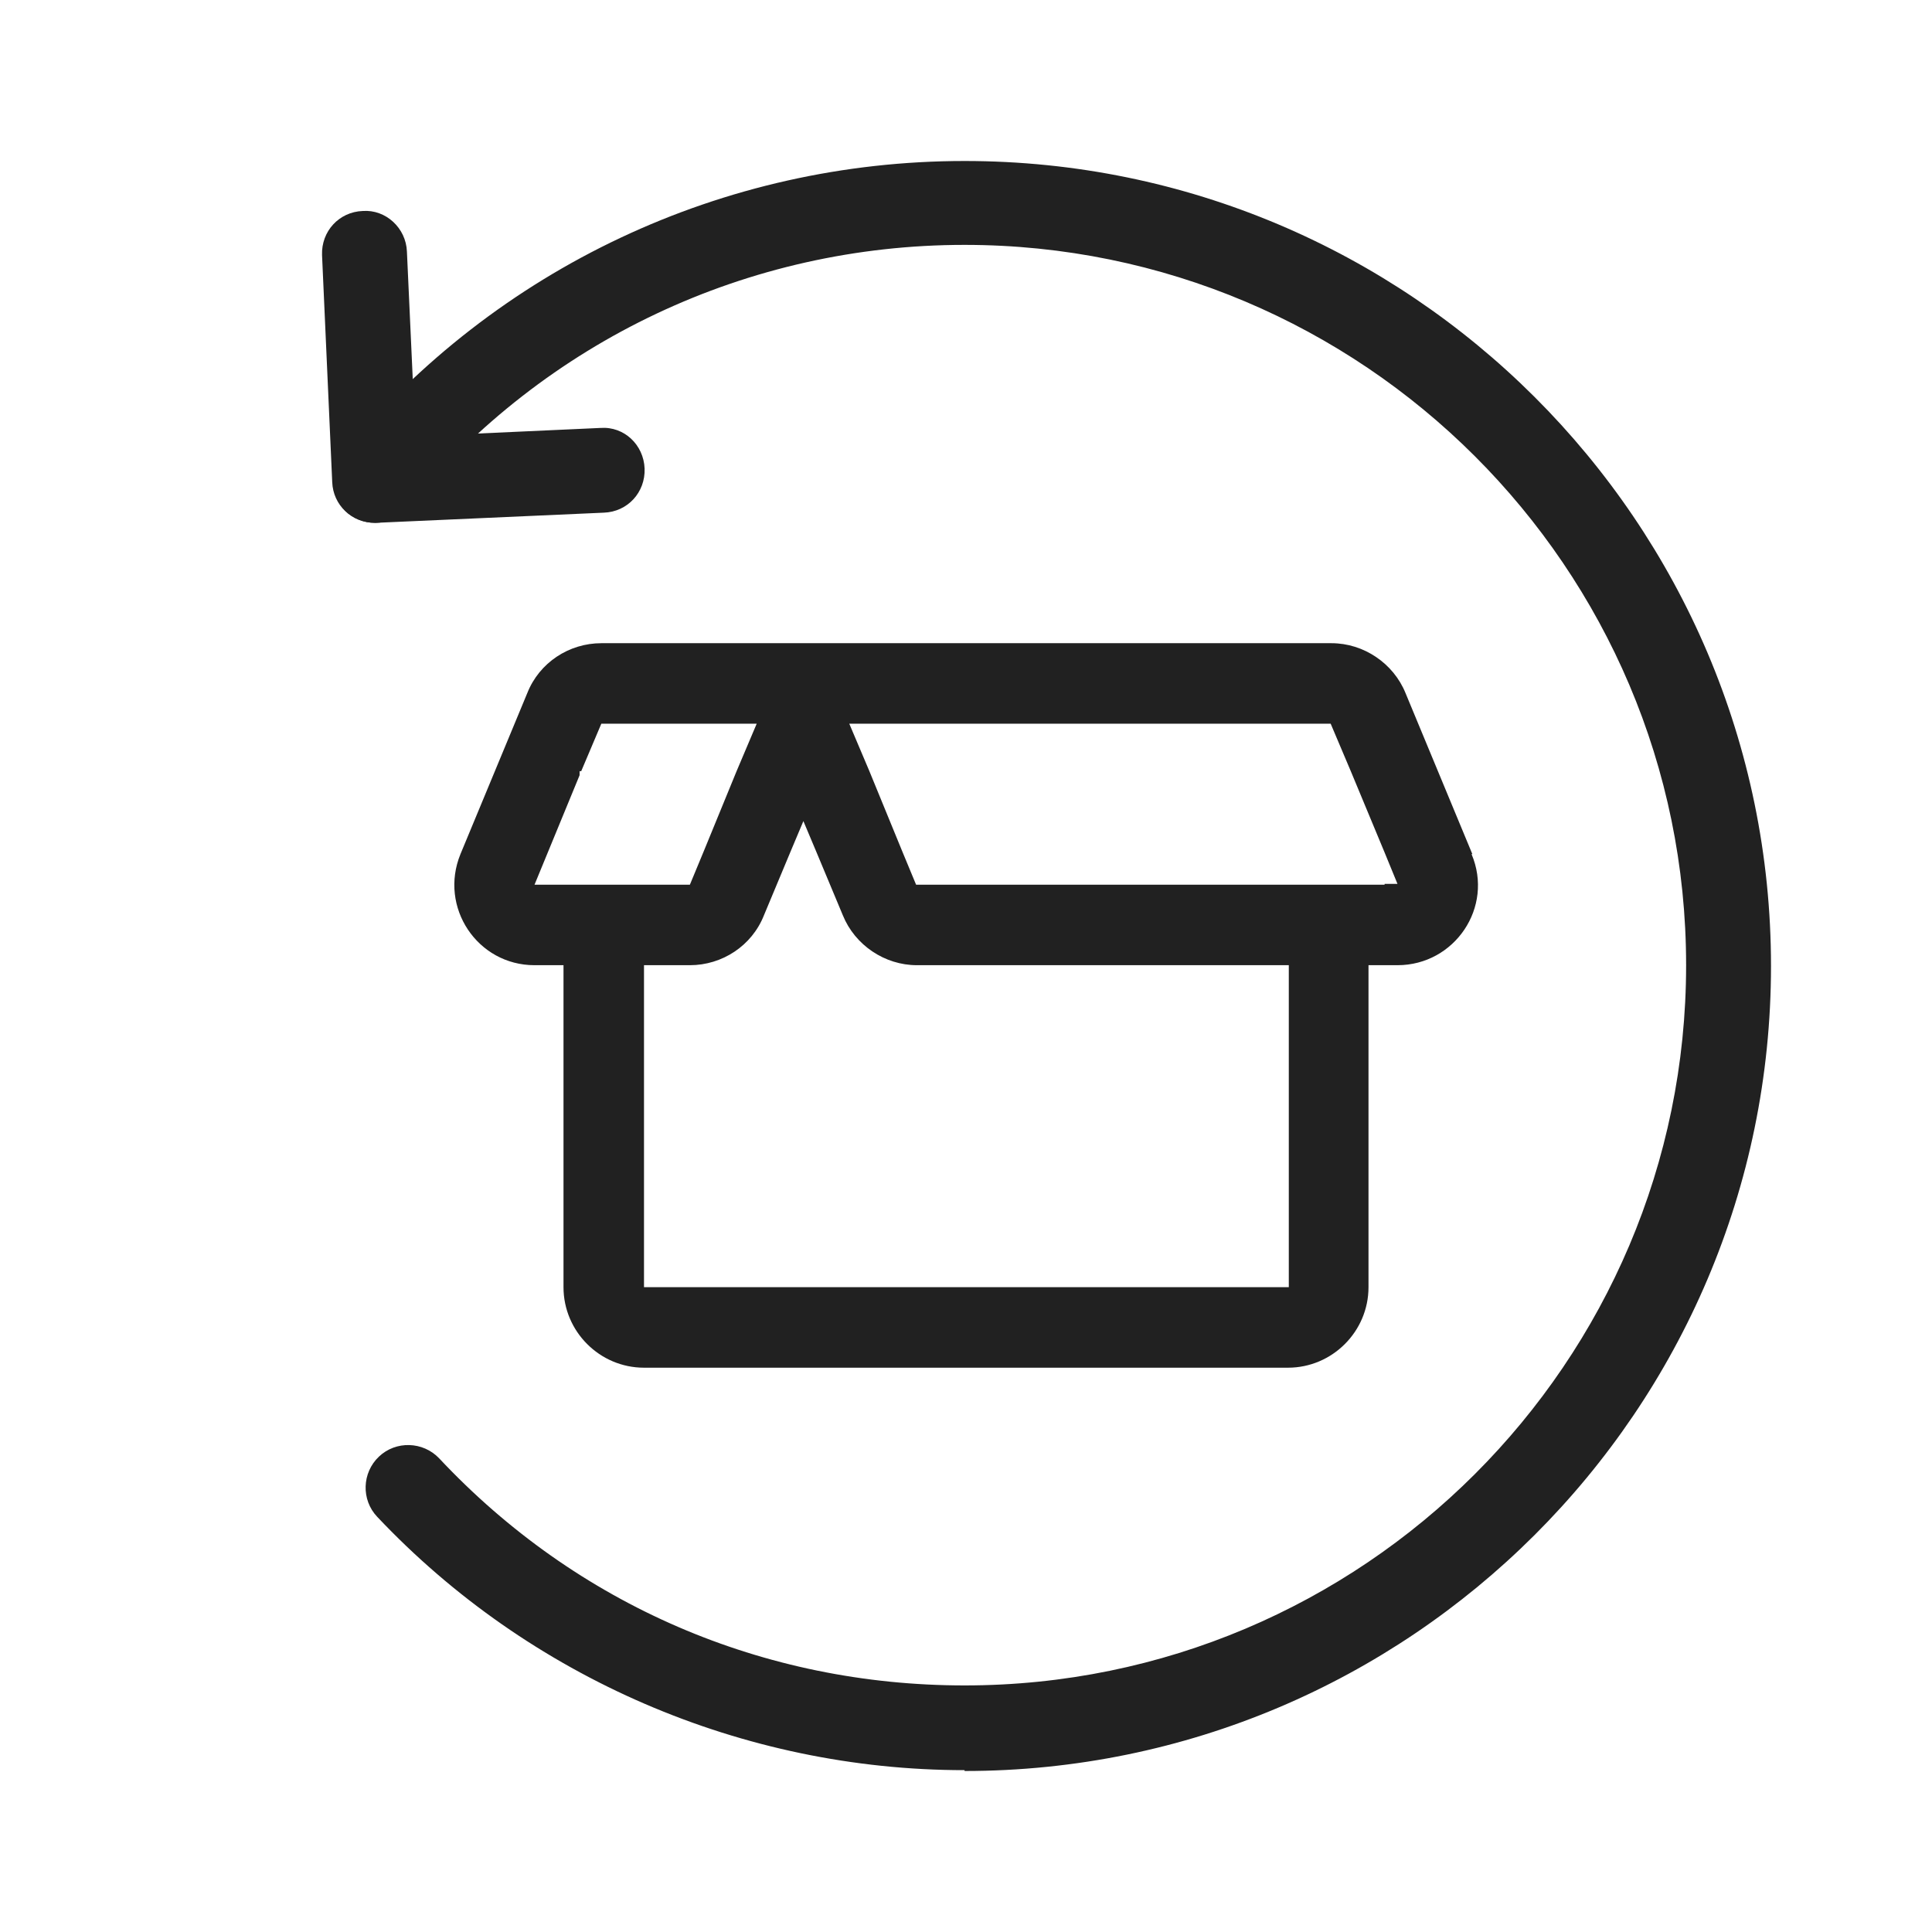
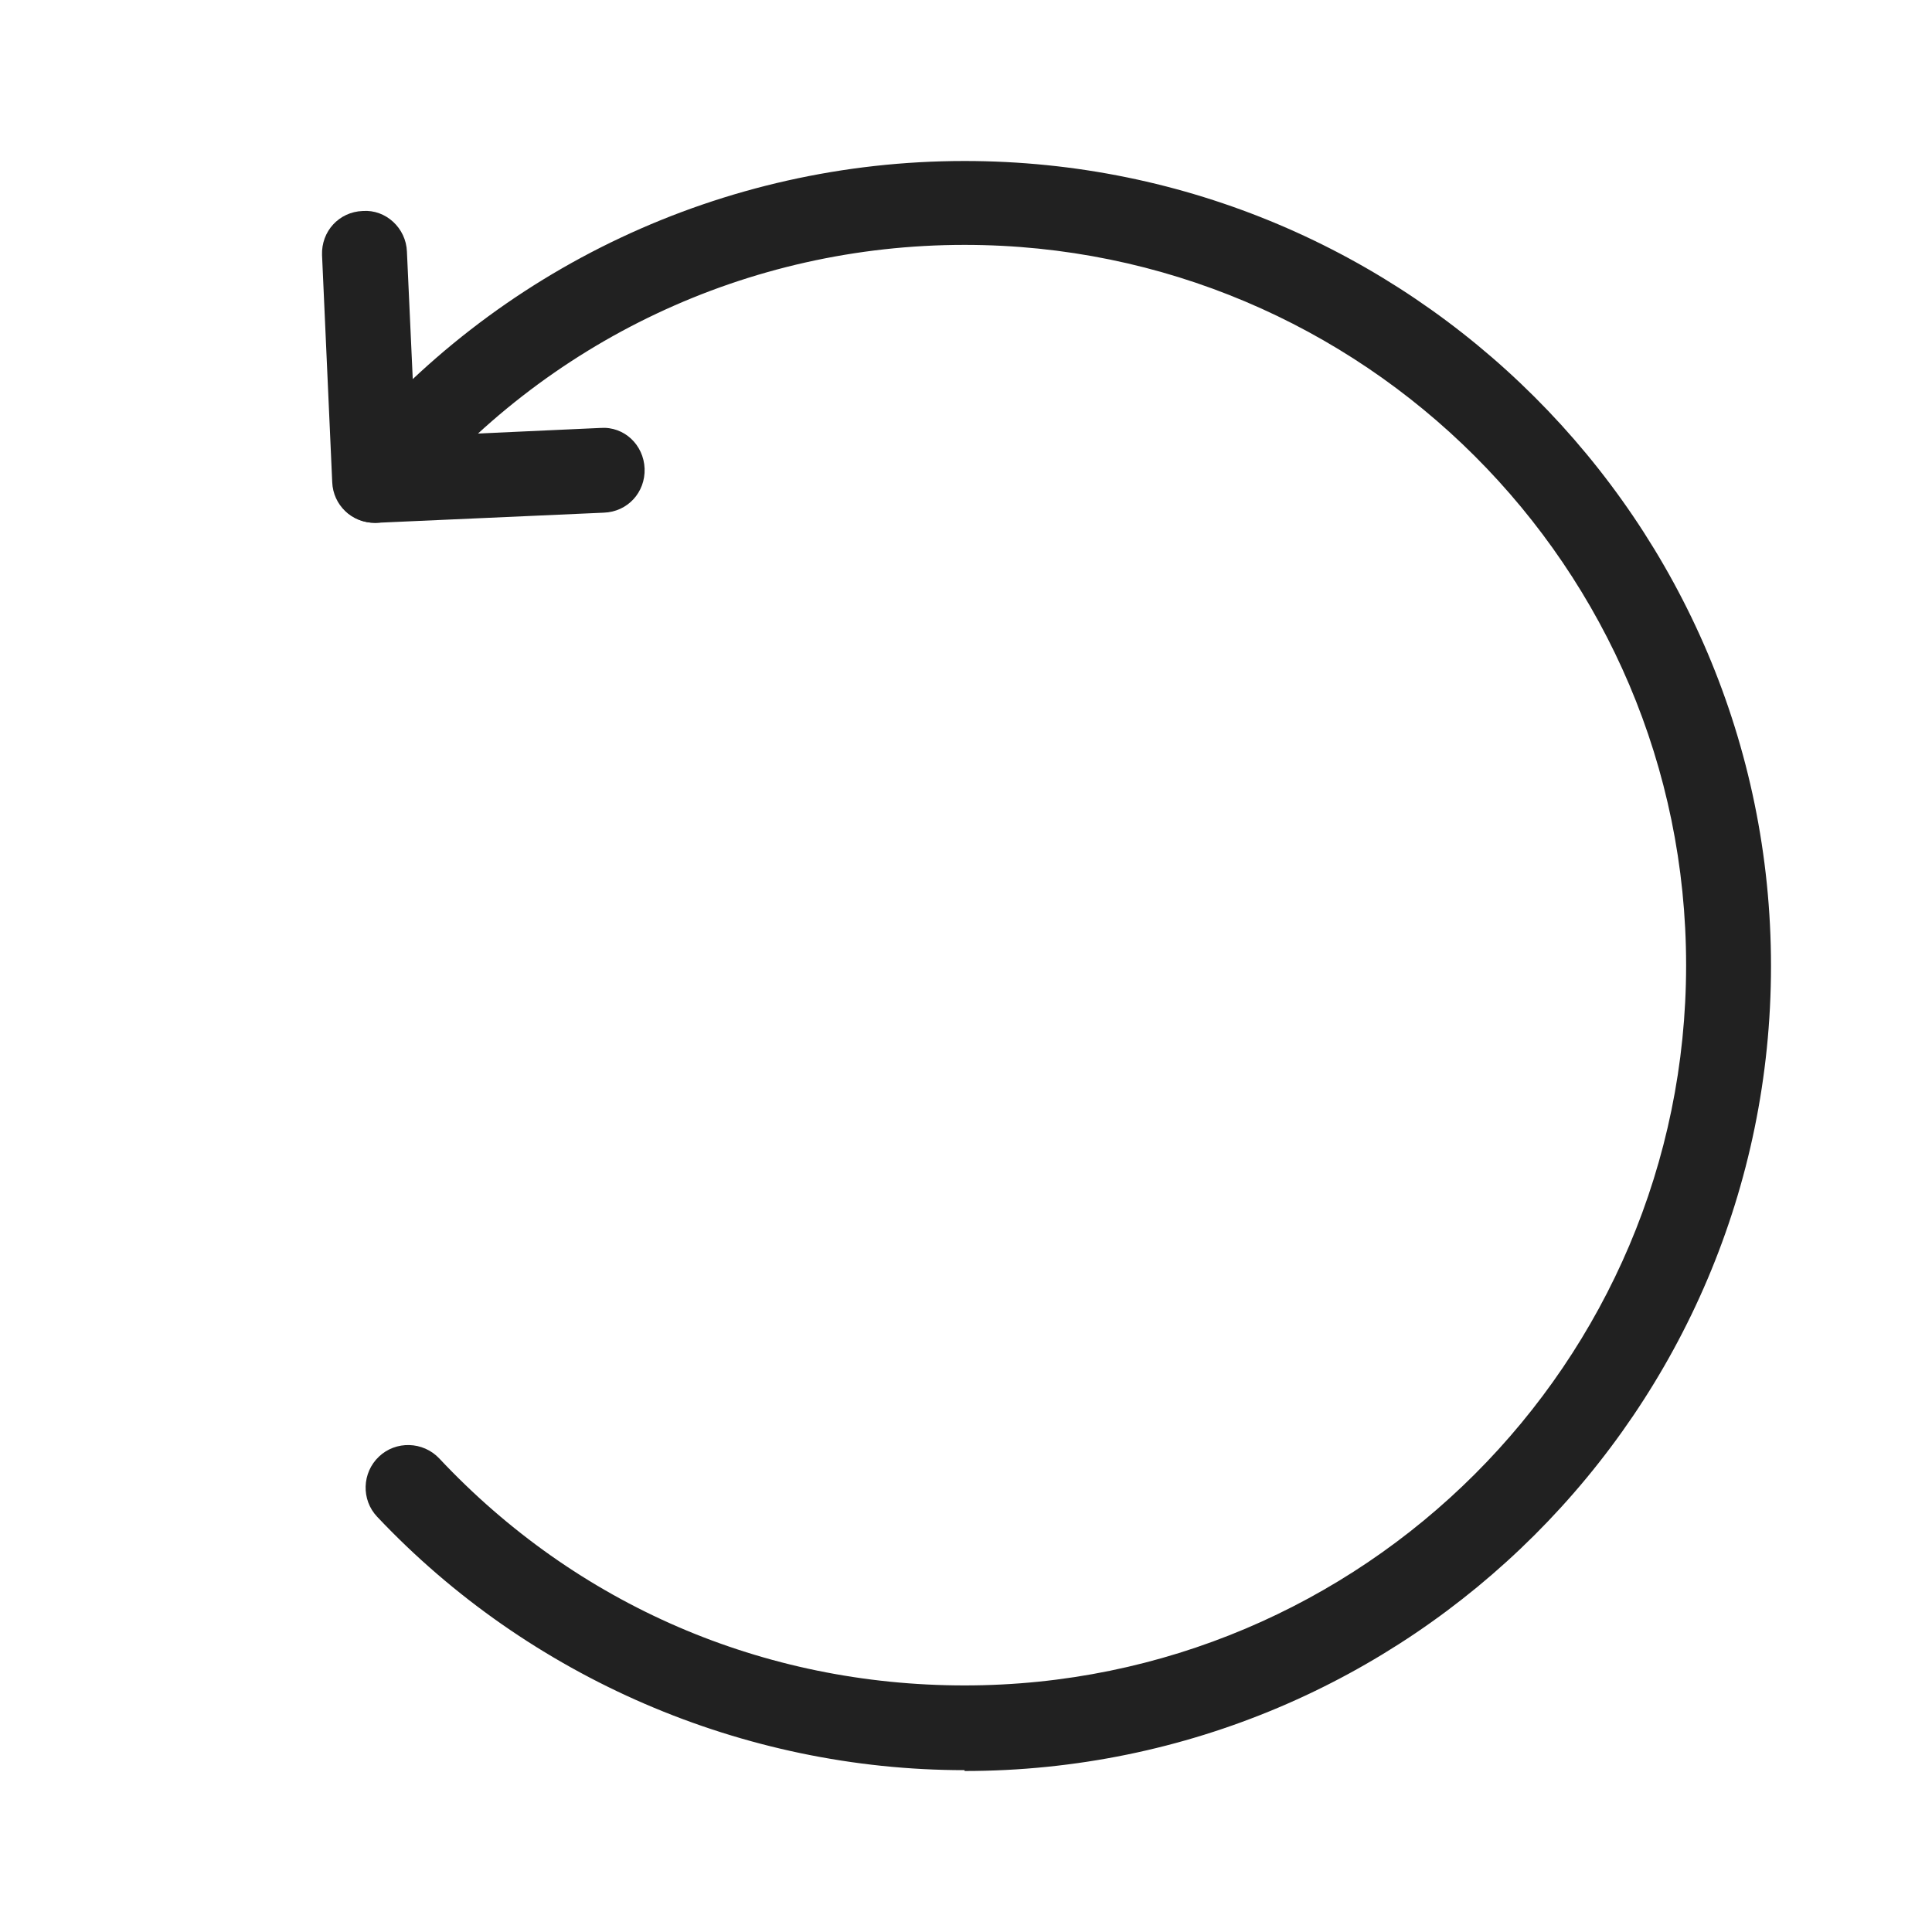
<svg xmlns="http://www.w3.org/2000/svg" width="48" height="48" viewBox="0 0 48 48" fill="none">
  <path d="M23.965 43.979C18.461 43.979 13.146 41.684 9.371 37.684C8.971 37.263 8.992 36.59 9.414 36.19C9.835 35.789 10.51 35.81 10.911 36.232C14.327 39.874 18.967 41.874 23.965 41.874C33.856 41.874 41.891 33.853 41.891 23.979C41.891 14.105 33.856 6.084 23.965 6.084C18.587 6.084 13.547 8.463 10.131 12.611C9.772 13.053 9.097 13.116 8.654 12.758C8.212 12.379 8.148 11.726 8.507 11.284C12.324 6.653 17.976 4 23.965 4C35.016 4 44 12.968 44 24C44 35.032 35.016 44 23.965 44V43.979Z" fill="#212121" />
  <path d="M9.308 12.989C8.739 12.989 8.275 12.547 8.254 11.979L8.001 6.337C7.98 5.747 8.423 5.263 9.013 5.242C9.582 5.2 10.089 5.663 10.11 6.253L10.32 10.842L14.918 10.632C15.508 10.589 15.993 11.053 16.015 11.642C16.036 12.232 15.593 12.716 15.002 12.737L9.35 12.989H9.308Z" fill="#212121" />
-   <path d="M36.58 21.22L34.92 17.22C34.62 16.48 33.88 15.98 33.08 15.98H14.94C14.14 15.98 13.4 16.46 13.1 17.22L11.44 21.22C10.9 22.54 11.86 23.98 13.28 23.98H14V31.98C14 33.08 14.9 33.98 16 33.98H32C33.1 33.98 34 33.08 34 31.98V23.98H34.72C36.14 23.98 37.12 22.54 36.56 21.22H36.58ZM13.28 21.98L14.4 19.26V19.16H14.44L14.94 17.98H18.8L18.3 19.16L17.48 21.16L17.14 21.98H13.28ZM32 31.98H16V23.98H17.14C17.94 23.98 18.68 23.5 18.98 22.74L19.64 21.16L19.96 20.4L20.28 21.16L20.94 22.74C21.24 23.48 21.98 23.98 22.78 23.98H32.02V31.98H32ZM34.4 21.98H22.76L22.42 21.16L21.6 19.16L21.1 17.98H33.06L33.56 19.16L34.4 21.18L34.72 21.96H34.4V21.98Z" fill="#212121" />
</svg>